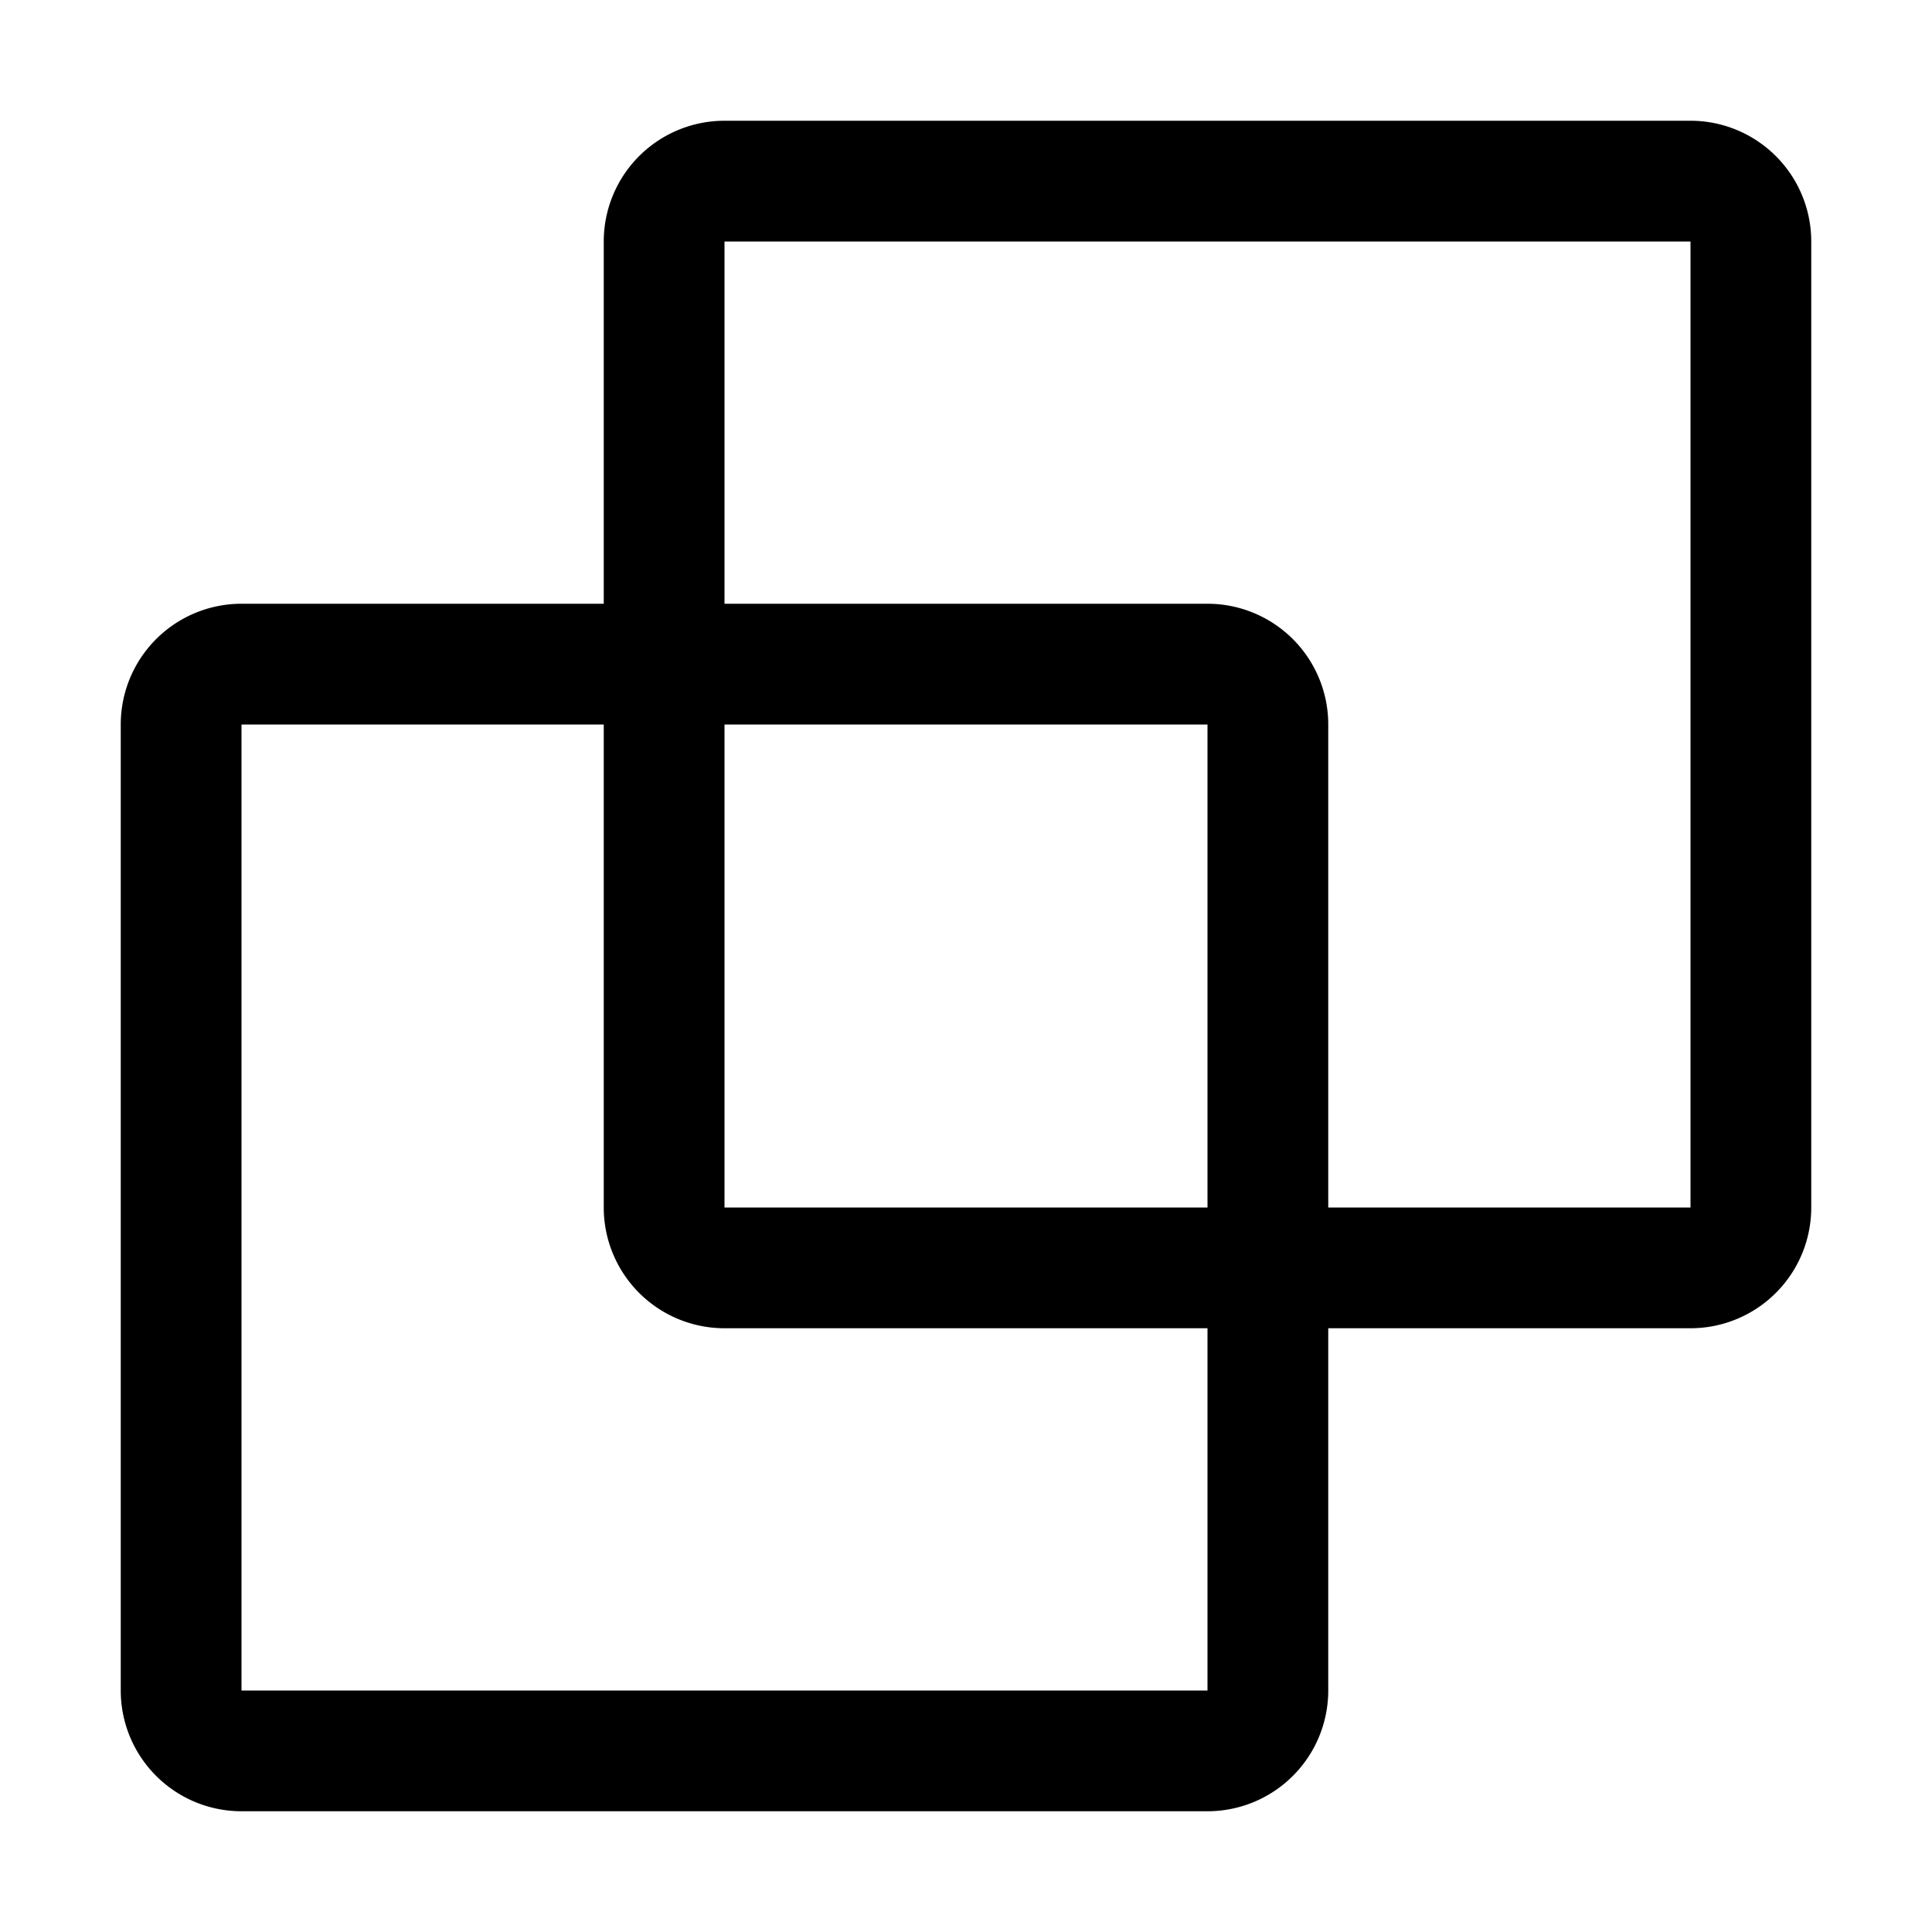
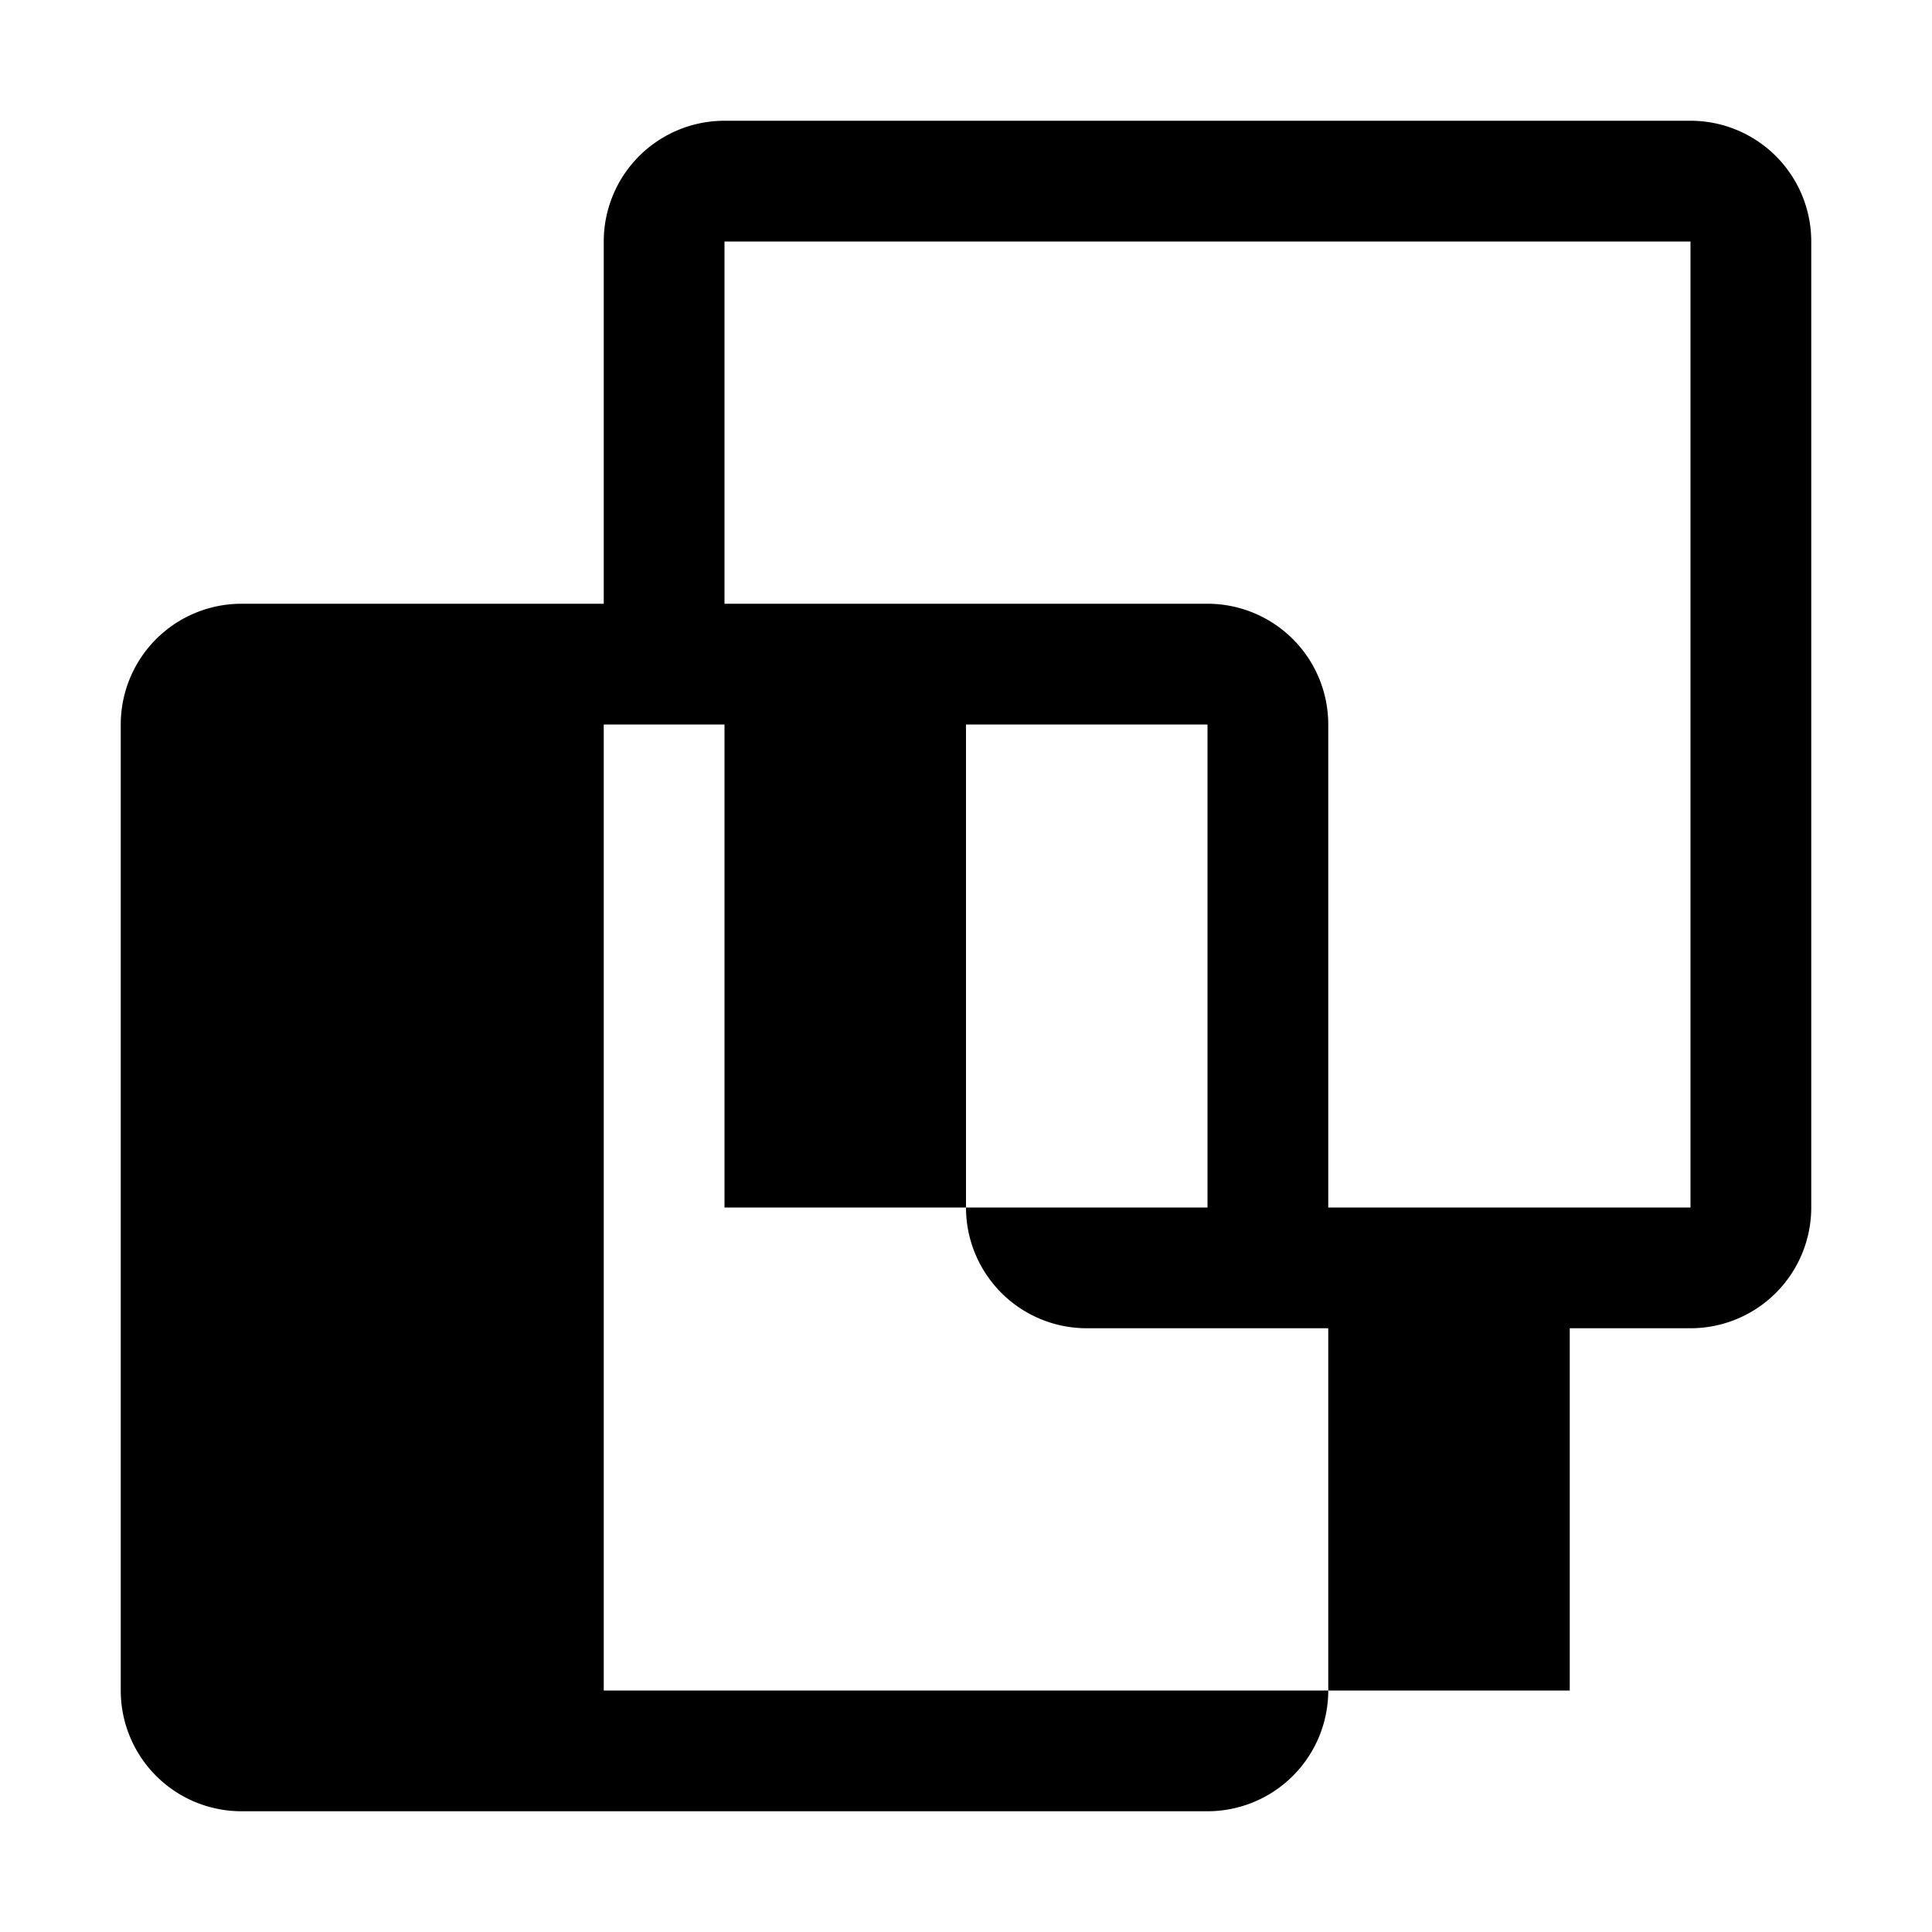
<svg xmlns="http://www.w3.org/2000/svg" fill="none" viewBox="0 0 32 32" class="acv-icon">
-   <path fill="currentColor" fill-rule="evenodd" d="M12 2h16a2 2 0 0 1 2 2v16a2 2 0 0 1-2 2h-6v6a2 2 0 0 1-2 2H4a2 2 0 0 1-2-2V12a2 2 0 0 1 2-2h6V4a2 2 0 0 1 2-2Zm-2 10H4v16h16v-6h-8a2 2 0 0 1-2-2v-8Zm10 8h-8v-8h8v8Zm2 0v-8a2 2 0 0 0-2-2h-8V4h16v16h-6Z" clip-rule="evenodd" />
+   <path fill="currentColor" fill-rule="evenodd" d="M12 2h16a2 2 0 0 1 2 2v16a2 2 0 0 1-2 2h-6v6a2 2 0 0 1-2 2H4a2 2 0 0 1-2-2V12a2 2 0 0 1 2-2h6V4a2 2 0 0 1 2-2Zm-2 10v16h16v-6h-8a2 2 0 0 1-2-2v-8Zm10 8h-8v-8h8v8Zm2 0v-8a2 2 0 0 0-2-2h-8V4h16v16h-6Z" clip-rule="evenodd" />
</svg>